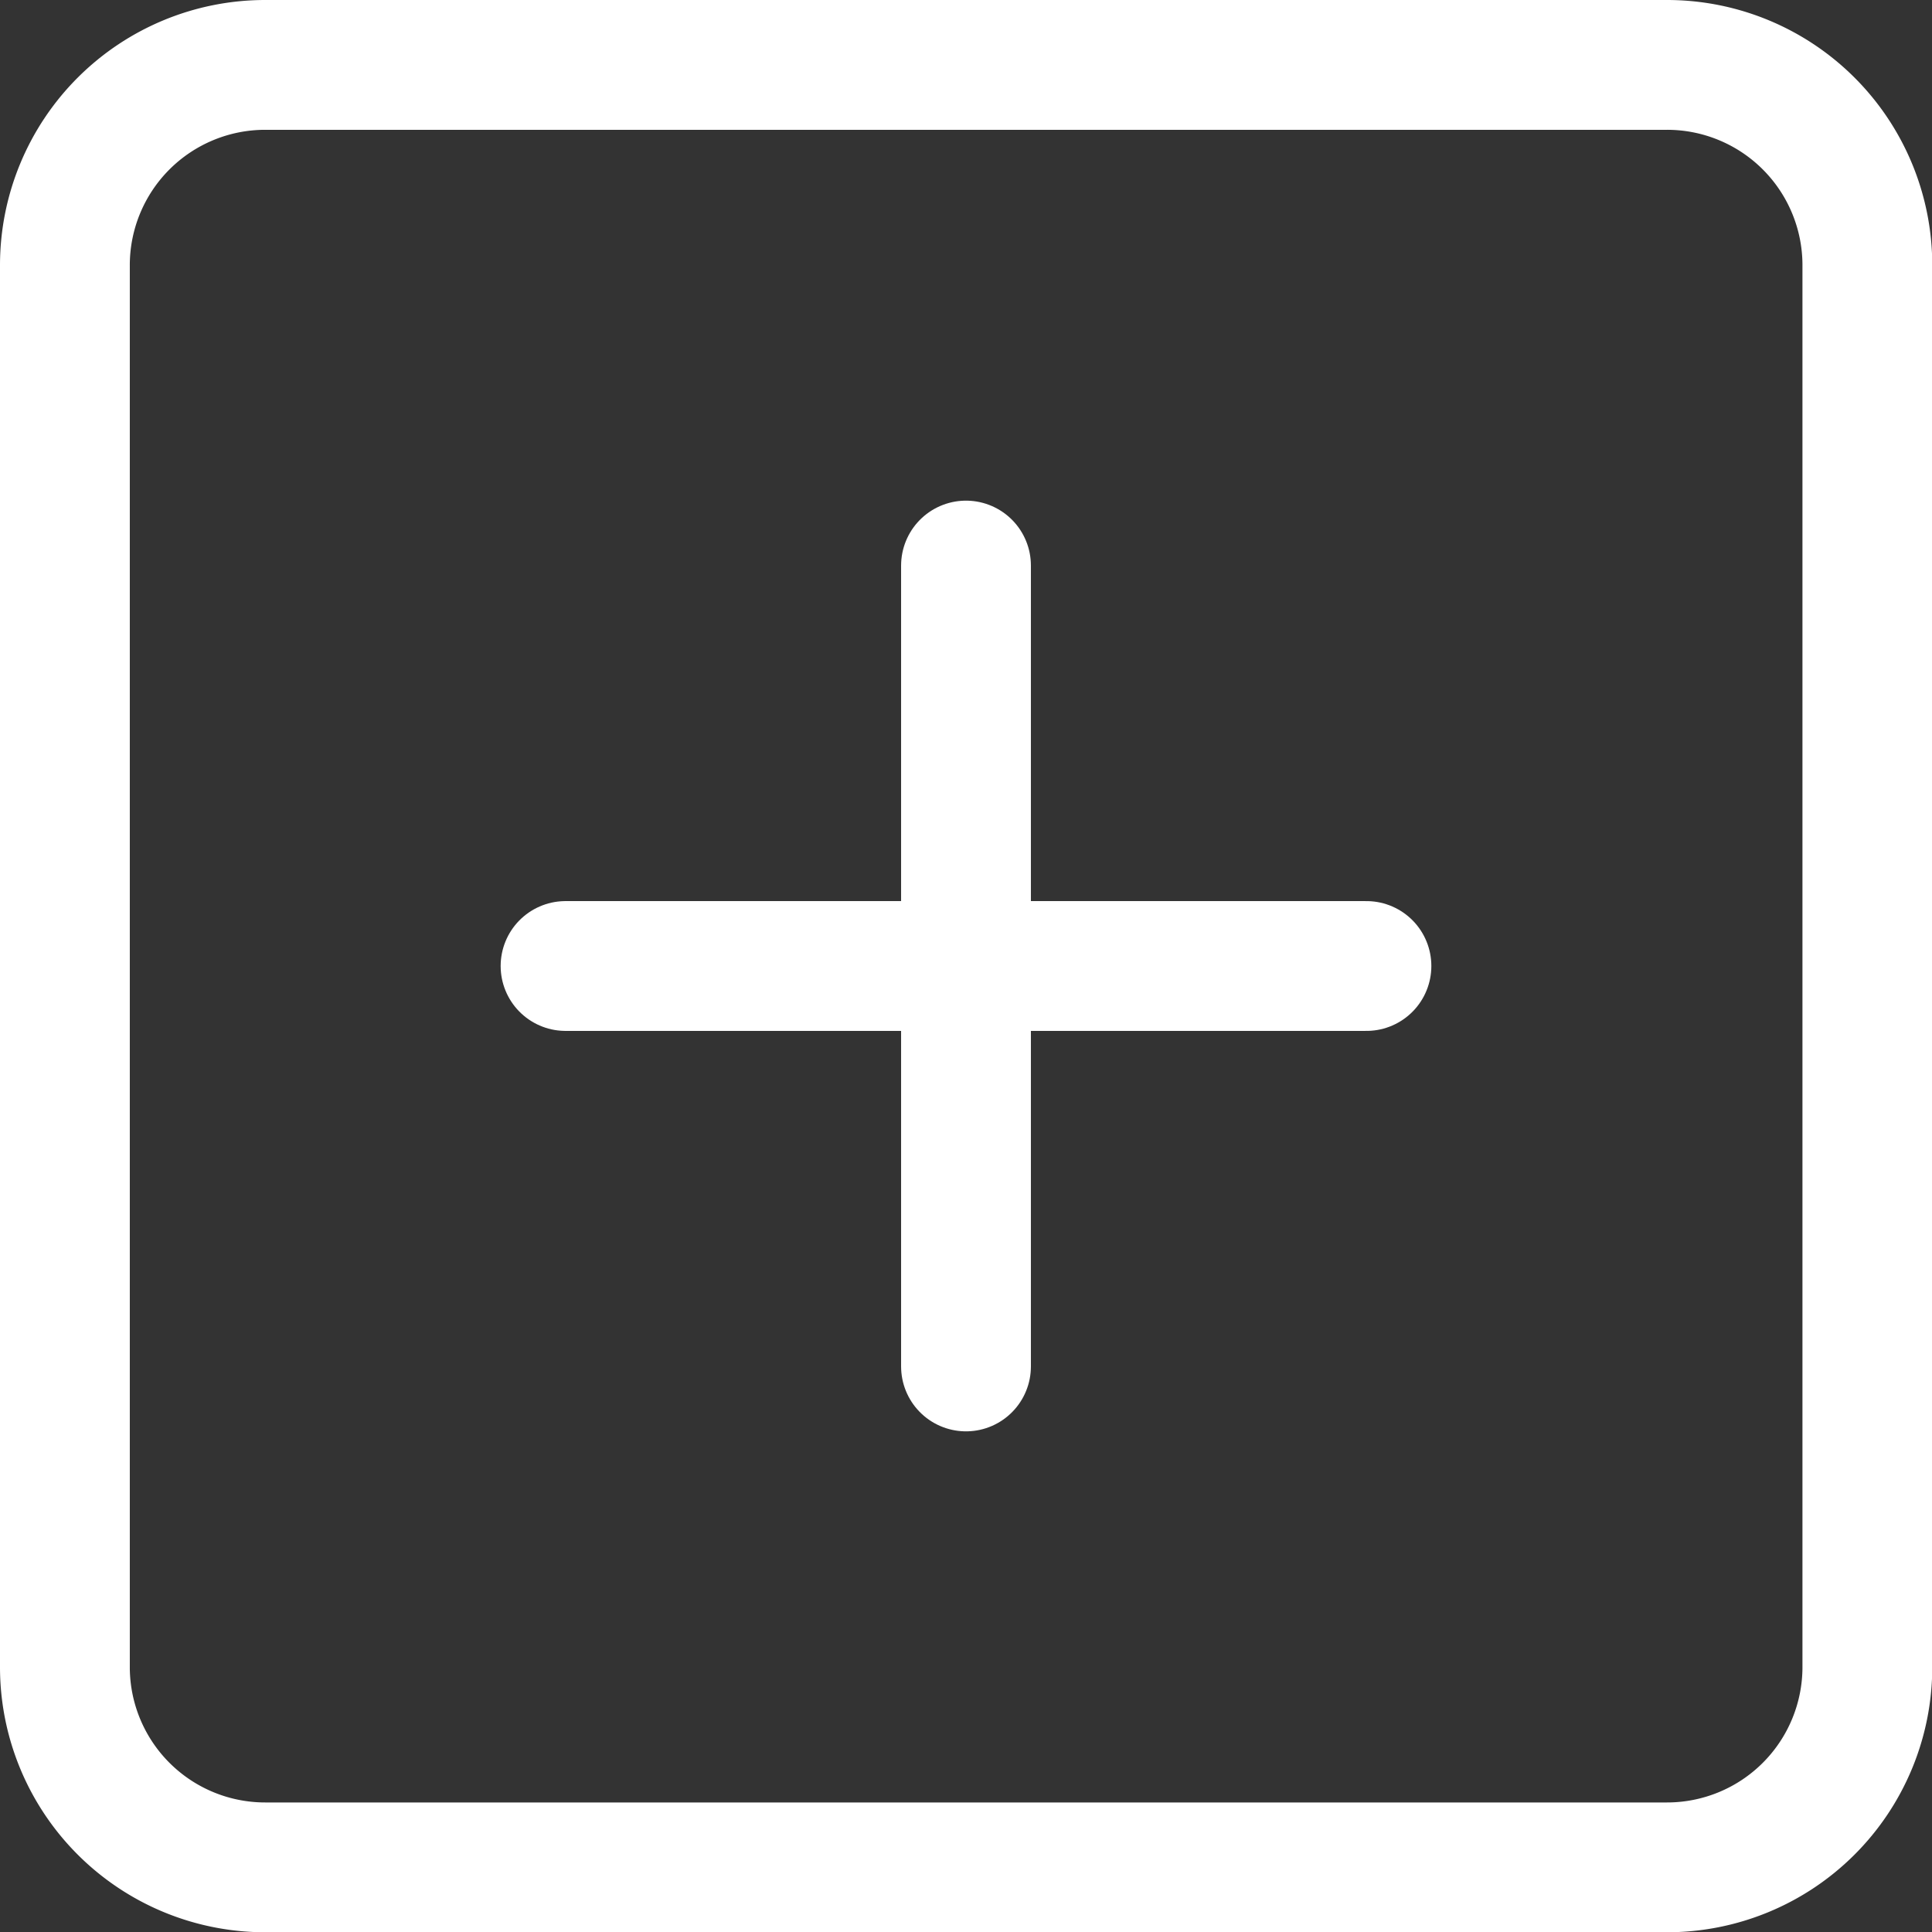
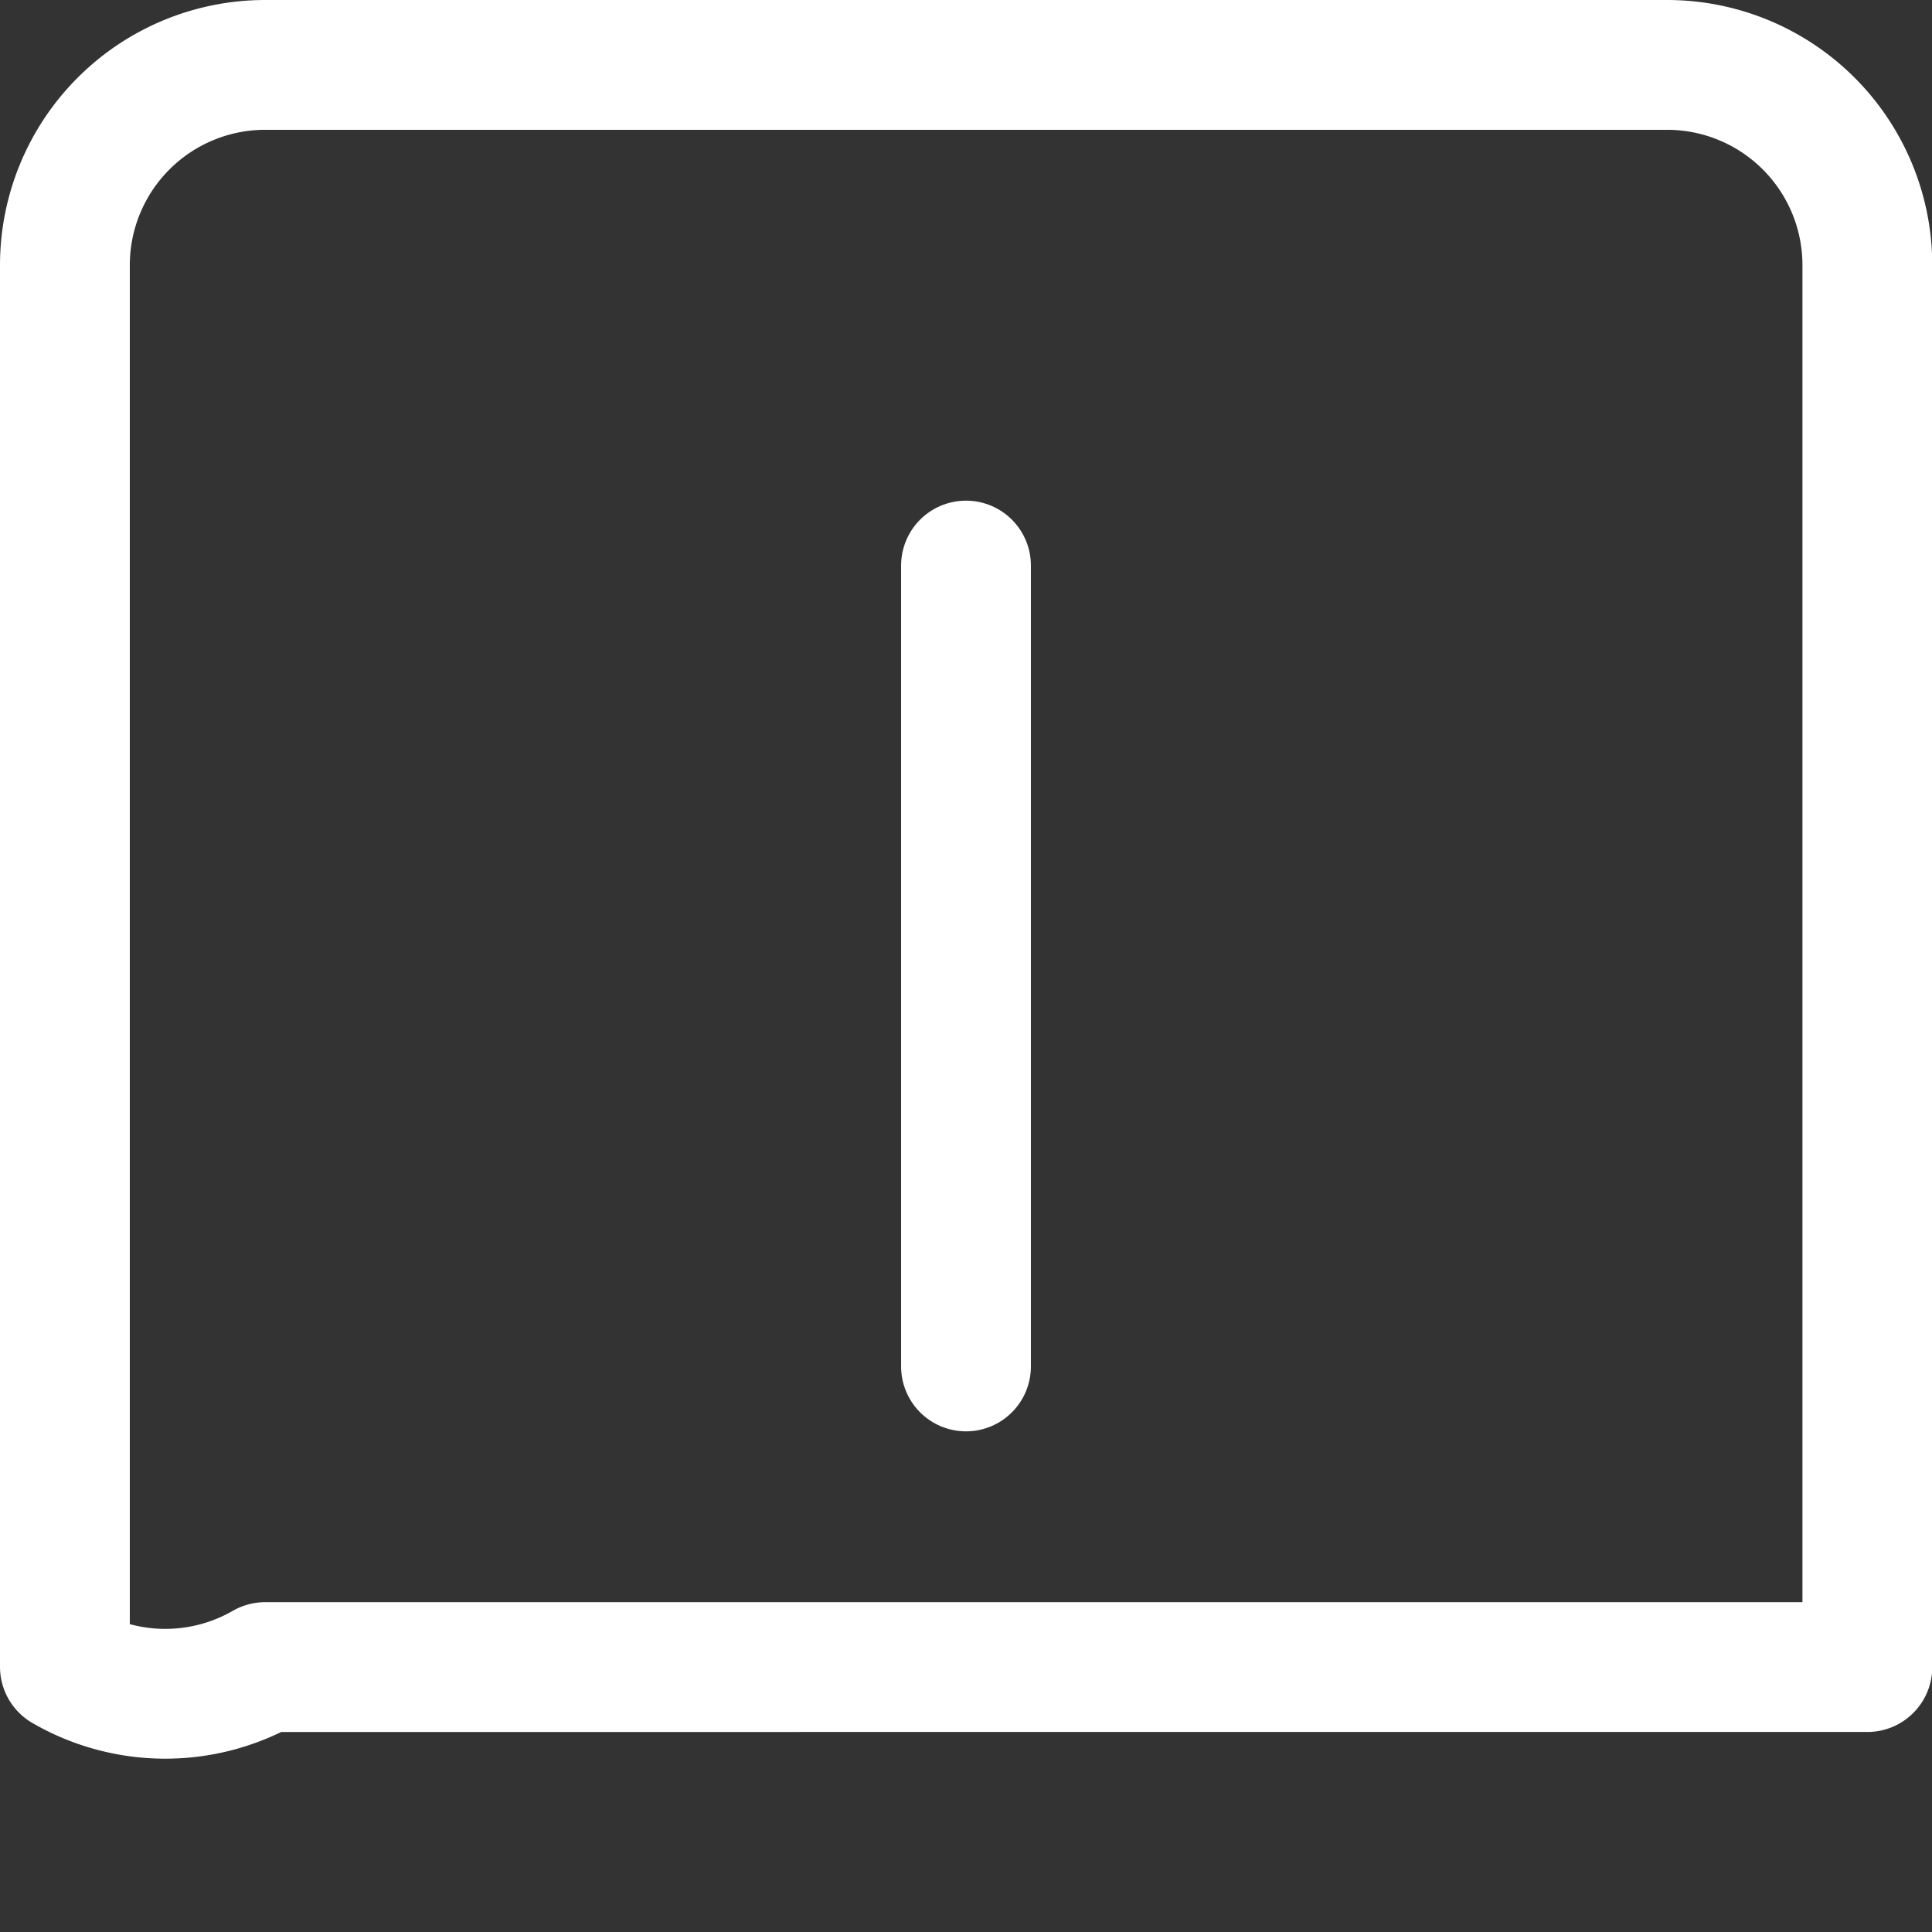
<svg xmlns="http://www.w3.org/2000/svg" width="14.884" height="14.884" viewBox="0 0 14.884 14.884">
  <rect x="0" y="0" width="14.884" height="14.884" fill="#333333" stroke="none" />
  <g id="Icon_feather-plus-square" data-name="Icon feather-plus-square" transform="translate(-4 -4)">
-     <path id="Trazado_394" data-name="Trazado 394" d="M6.043,4.5h10.8a1.543,1.543,0,0,1,1.543,1.543v10.8a1.543,1.543,0,0,1-1.543,1.543H6.043A1.543,1.543,0,0,1,4.5,16.841V6.043A1.543,1.543,0,0,1,6.043,4.5Z" fill="none" stroke="#fff" stroke-linecap="round" stroke-linejoin="round" stroke-width="1" />
+     <path id="Trazado_394" data-name="Trazado 394" d="M6.043,4.5h10.8a1.543,1.543,0,0,1,1.543,1.543v10.8H6.043A1.543,1.543,0,0,1,4.5,16.841V6.043A1.543,1.543,0,0,1,6.043,4.5Z" fill="none" stroke="#fff" stroke-linecap="round" stroke-linejoin="round" stroke-width="1" />
    <path id="Trazado_395" data-name="Trazado 395" d="M18,12v6.17" transform="translate(-6.558 -3.643)" fill="none" stroke="#fff" stroke-linecap="round" stroke-linejoin="round" stroke-width="1" />
-     <path id="Trazado_396" data-name="Trazado 396" d="M12,18h6.17" transform="translate(-3.643 -6.558)" fill="none" stroke="#fff" stroke-linecap="round" stroke-linejoin="round" stroke-width="1" />
  </g>
</svg>